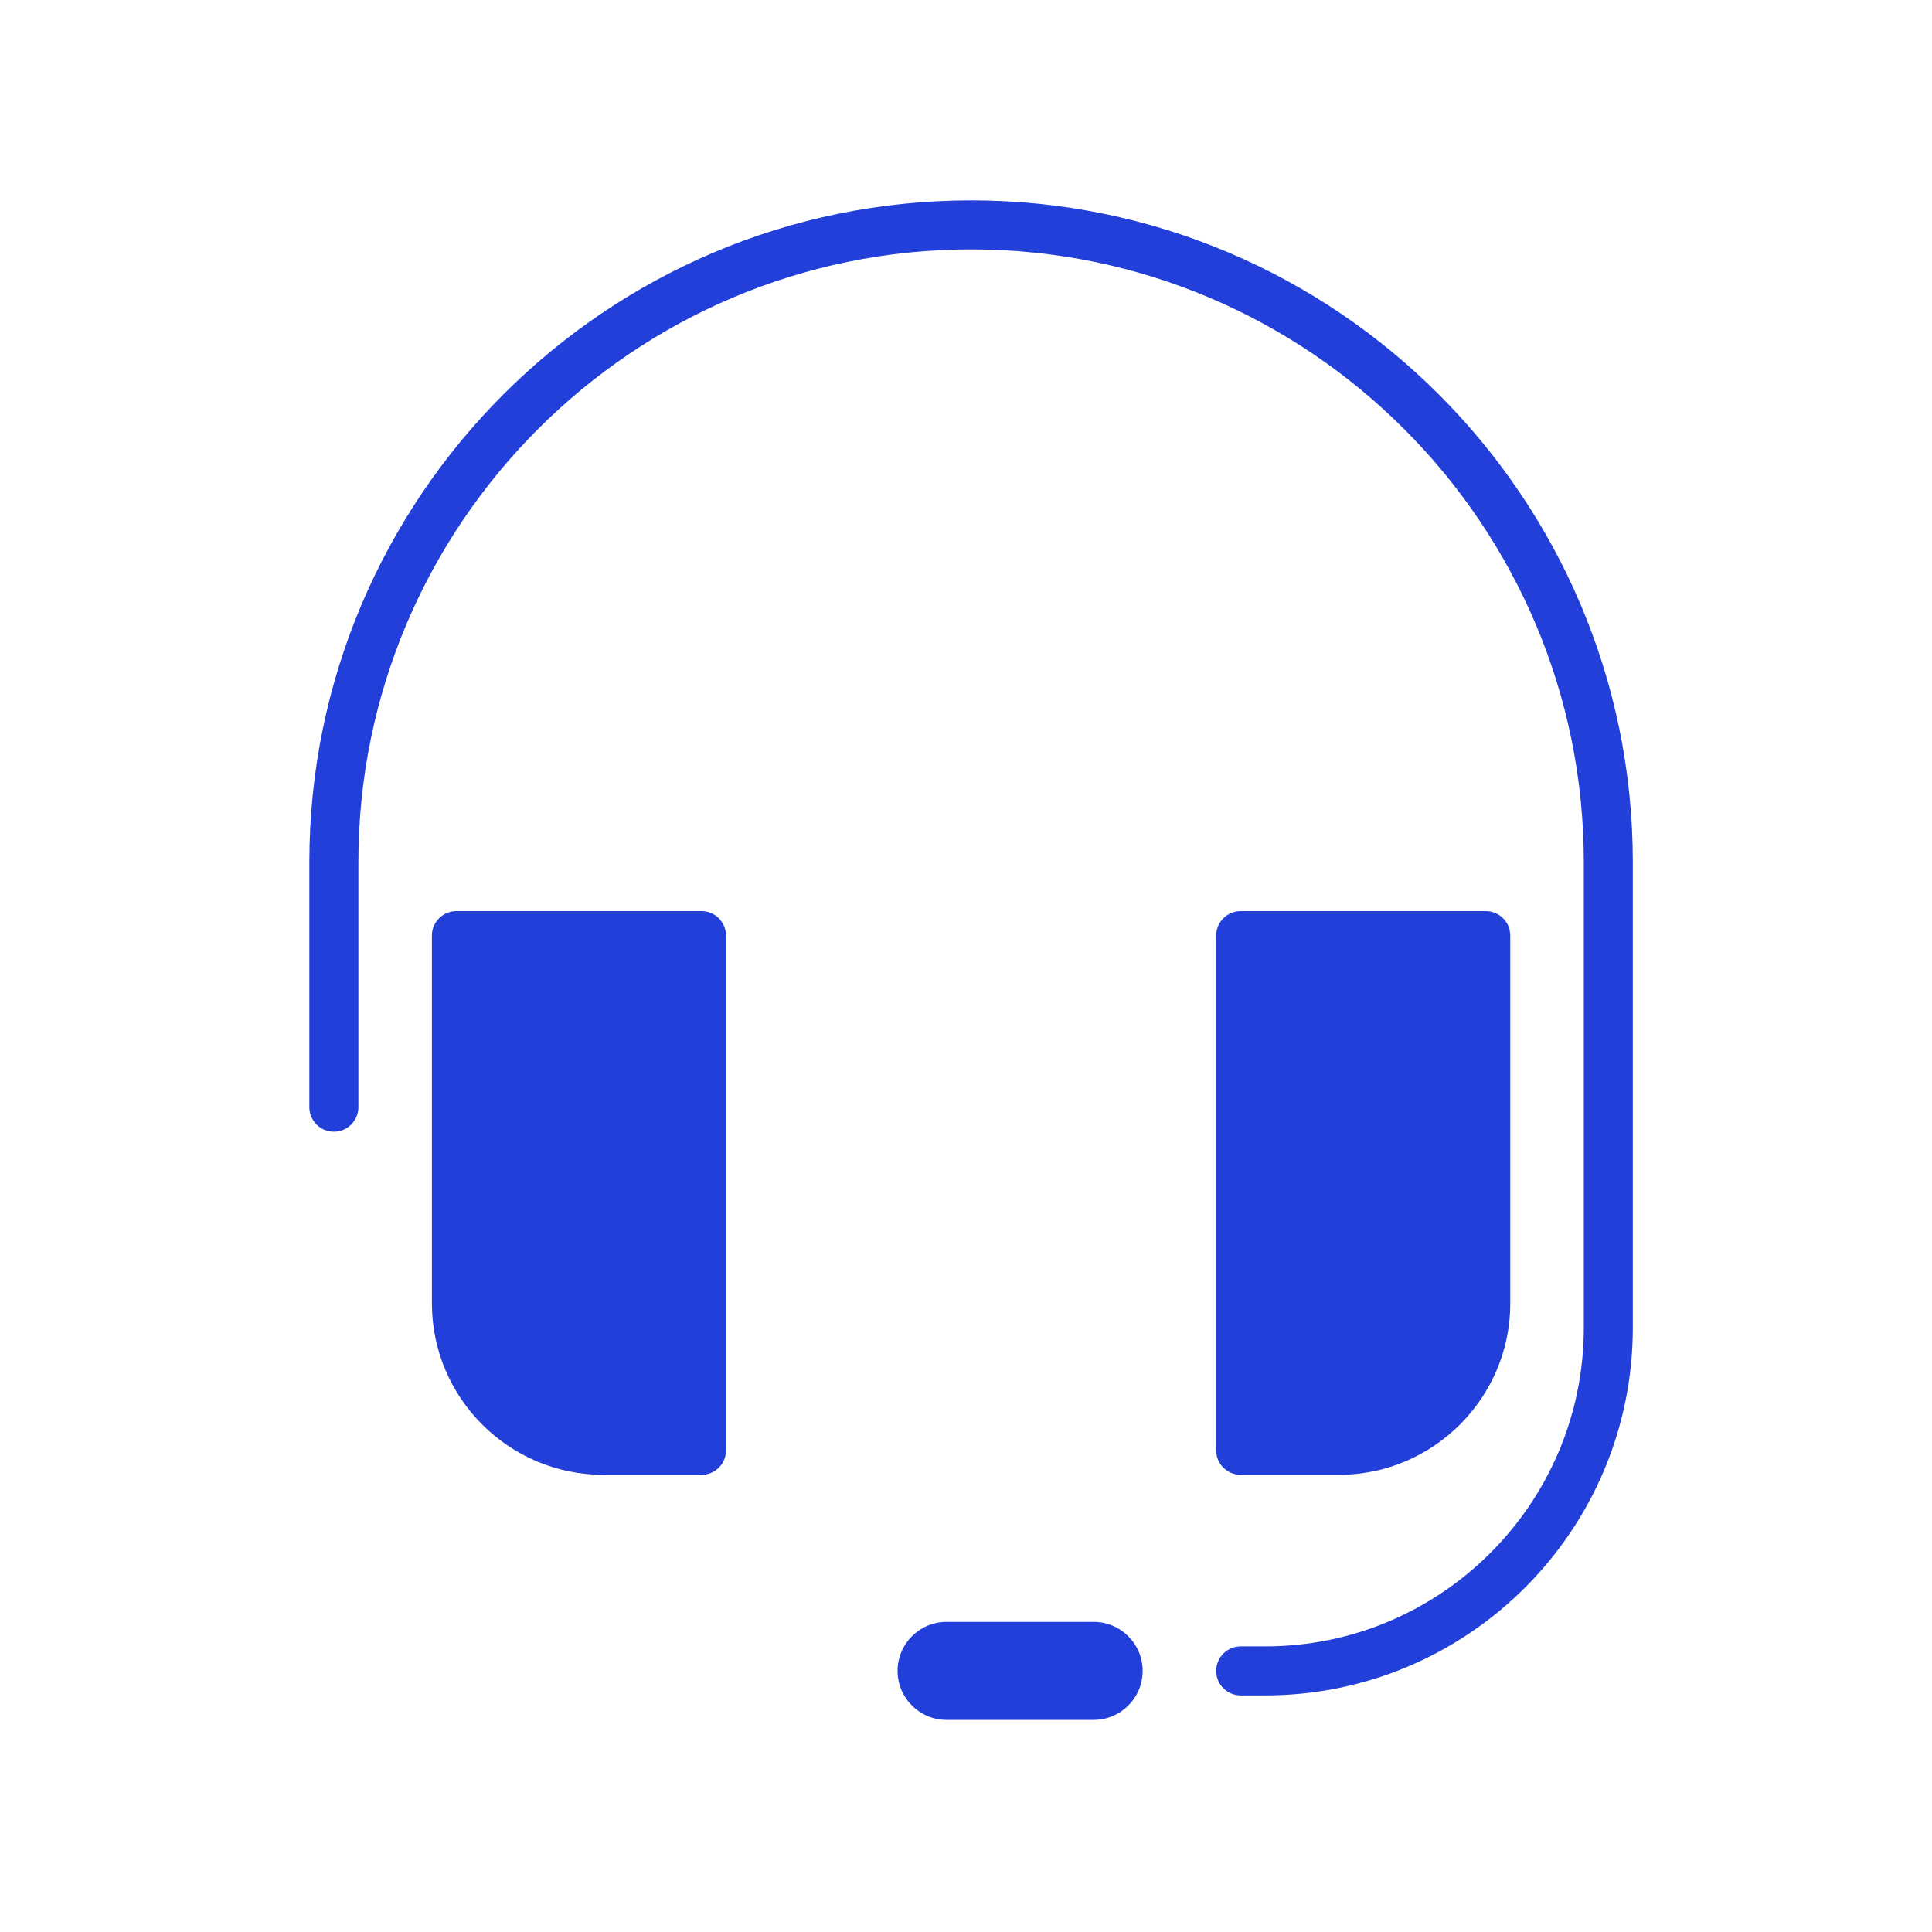
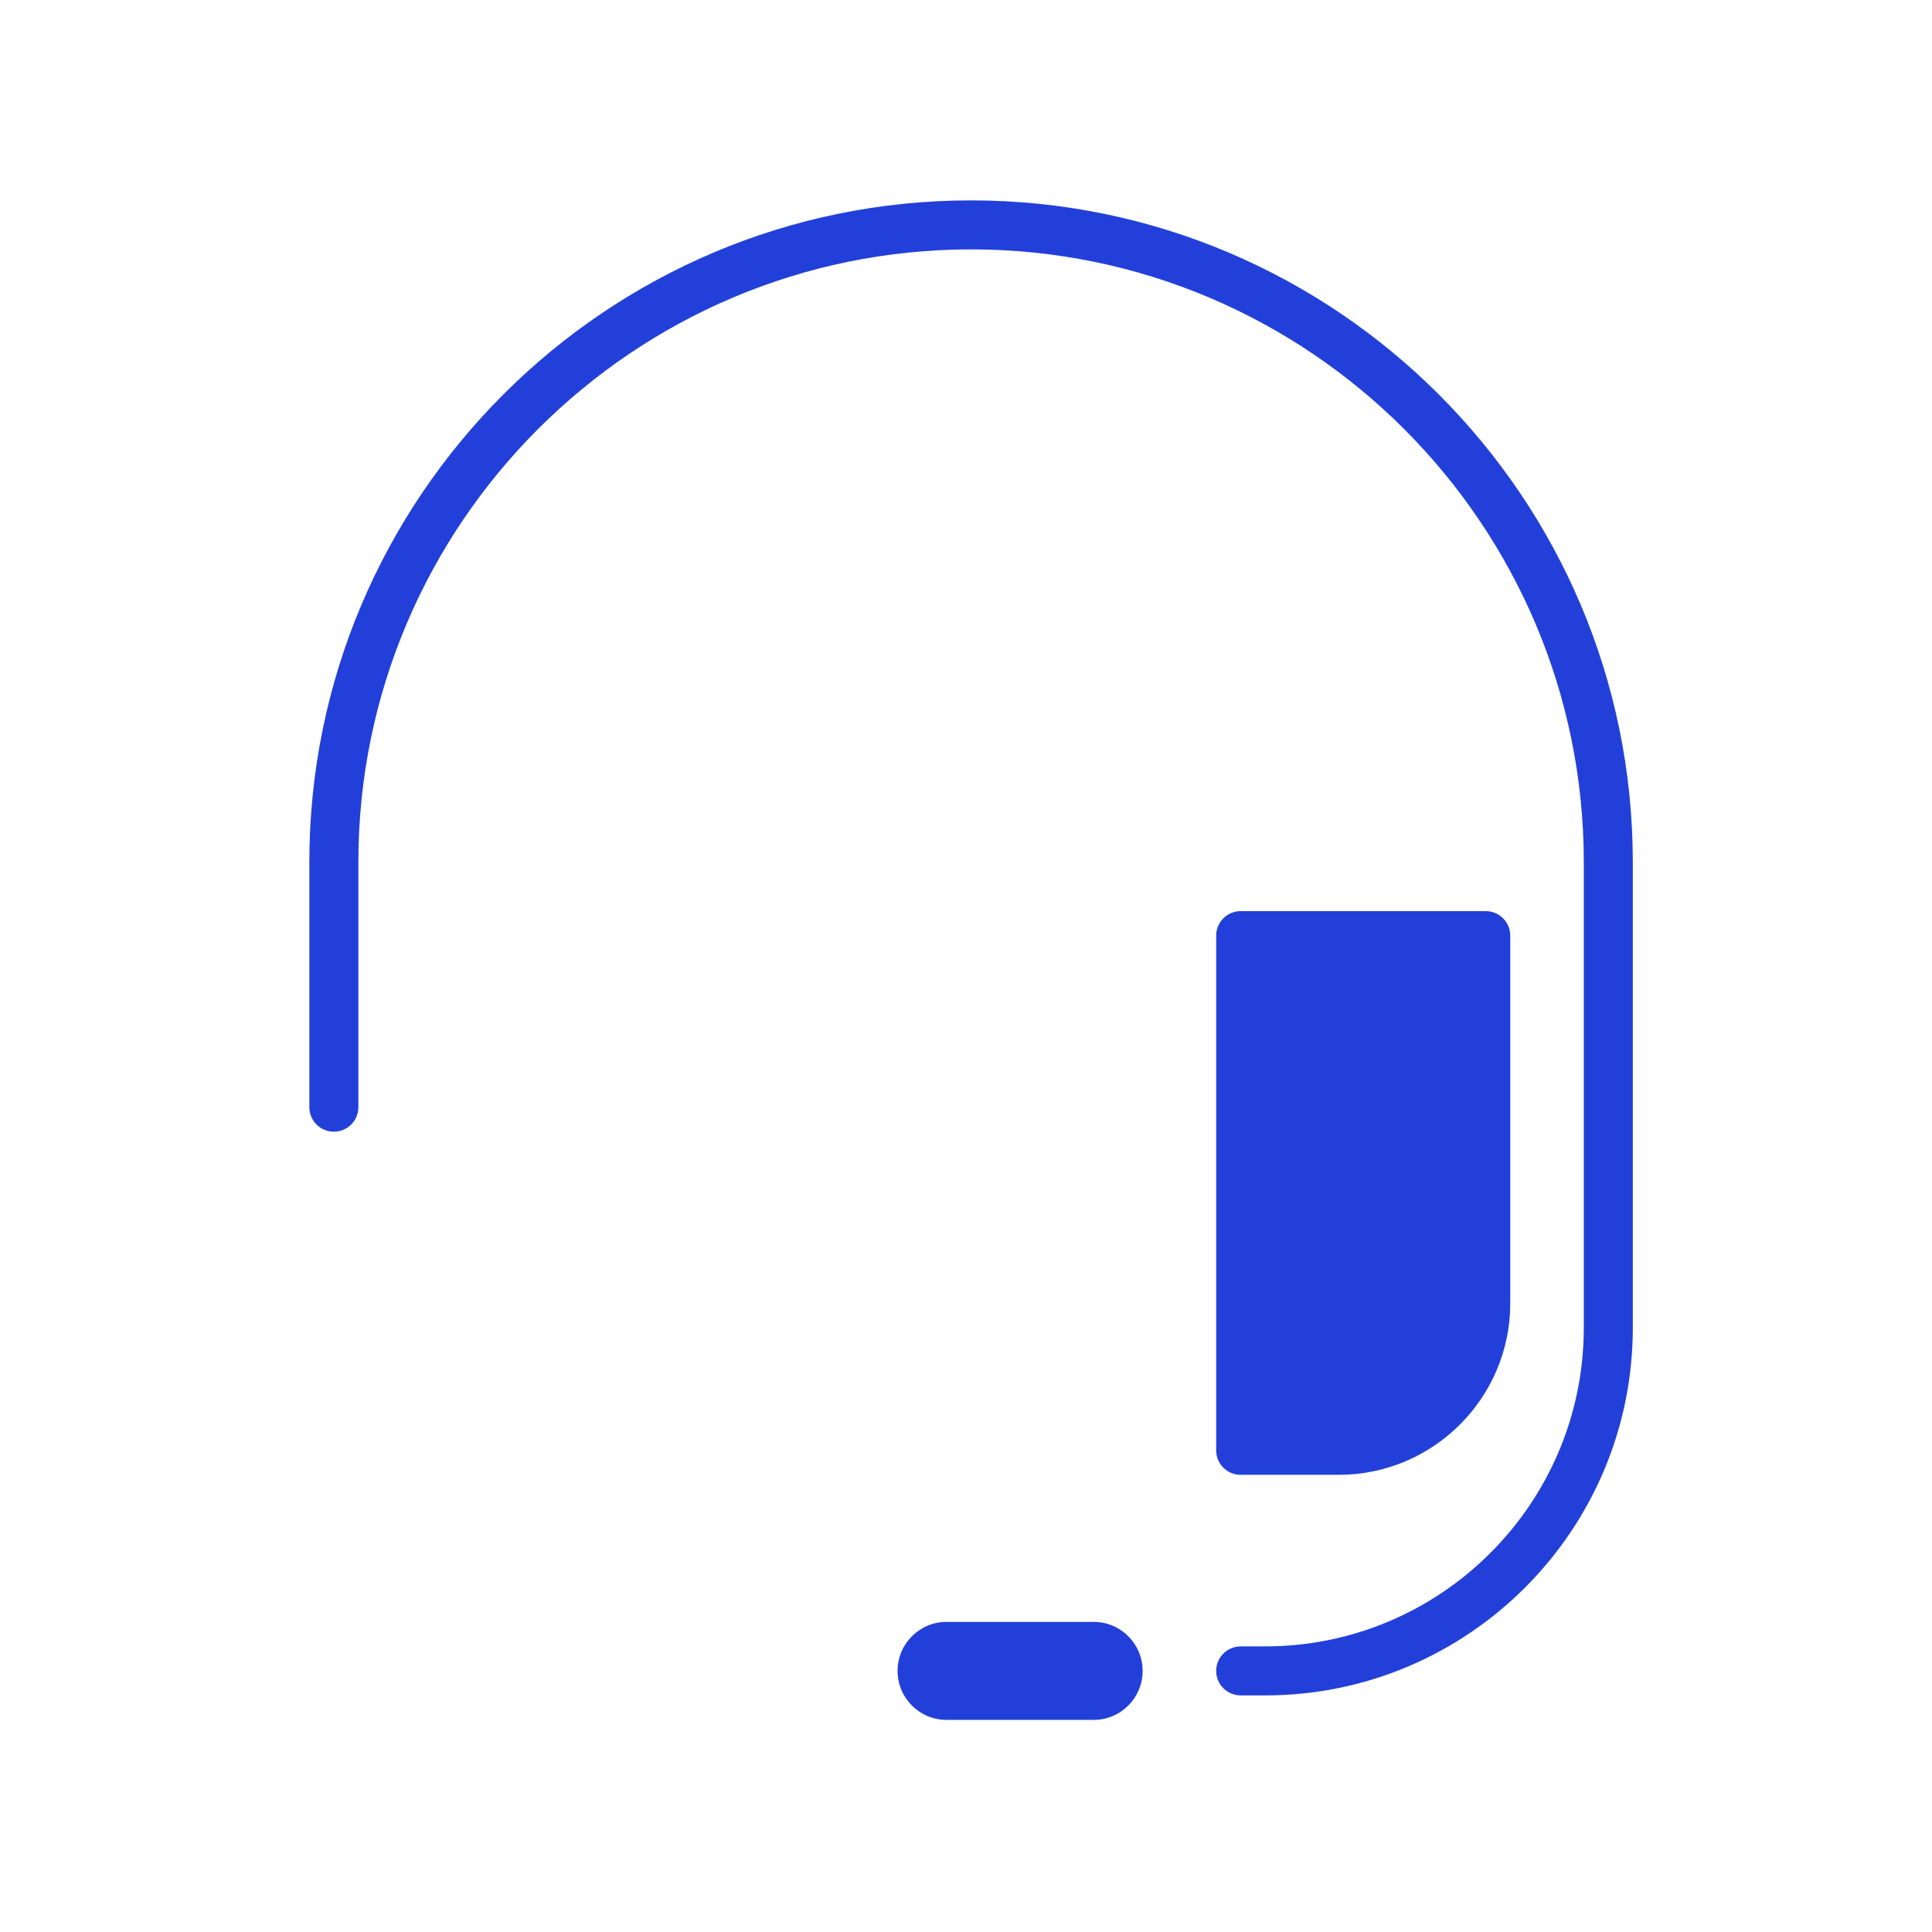
<svg xmlns="http://www.w3.org/2000/svg" width="95" height="95" viewBox="0 0 95 95" fill="none">
-   <path d="M34.494 44.802H22.442C21.777 44.802 21.237 45.342 21.237 46.007L21.237 64.084C21.237 68.736 25.021 72.52 29.673 72.52H34.494C35.159 72.52 35.699 71.98 35.699 71.315L35.699 46.007C35.699 45.342 35.159 44.802 34.494 44.802Z" fill="#2240D9" />
  <path d="M61.006 72.52H65.827C70.479 72.52 74.263 68.736 74.263 64.084V46.007C74.263 45.342 73.723 44.802 73.058 44.802H61.006C60.341 44.802 59.801 45.342 59.801 46.007L59.801 71.315C59.801 71.98 60.341 72.52 61.006 72.52Z" fill="#2240D9" />
  <path d="M47.75 9.853C29.808 9.853 15.211 24.45 15.211 42.392L15.211 54.443C15.211 55.108 15.751 55.648 16.417 55.648C17.082 55.648 17.622 55.108 17.622 54.443L17.622 42.392C17.622 25.779 31.137 12.263 47.75 12.263C64.363 12.263 77.878 25.779 77.878 42.392L77.878 65.289C77.878 73.927 70.85 80.956 62.212 80.956H61.006C60.341 80.956 59.801 81.496 59.801 82.161C59.801 82.826 60.341 83.366 61.006 83.366H62.212C72.179 83.366 80.288 75.257 80.288 65.289V42.392C80.288 24.45 65.692 9.853 47.75 9.853Z" fill="#2240D9" />
  <path d="M53.776 79.751H46.545C45.214 79.751 44.135 80.83 44.135 82.161C44.135 83.491 45.214 84.571 46.545 84.571H53.776C55.106 84.571 56.186 83.491 56.186 82.161C56.186 80.83 55.106 79.751 53.776 79.751Z" fill="#2240D9" />
</svg>